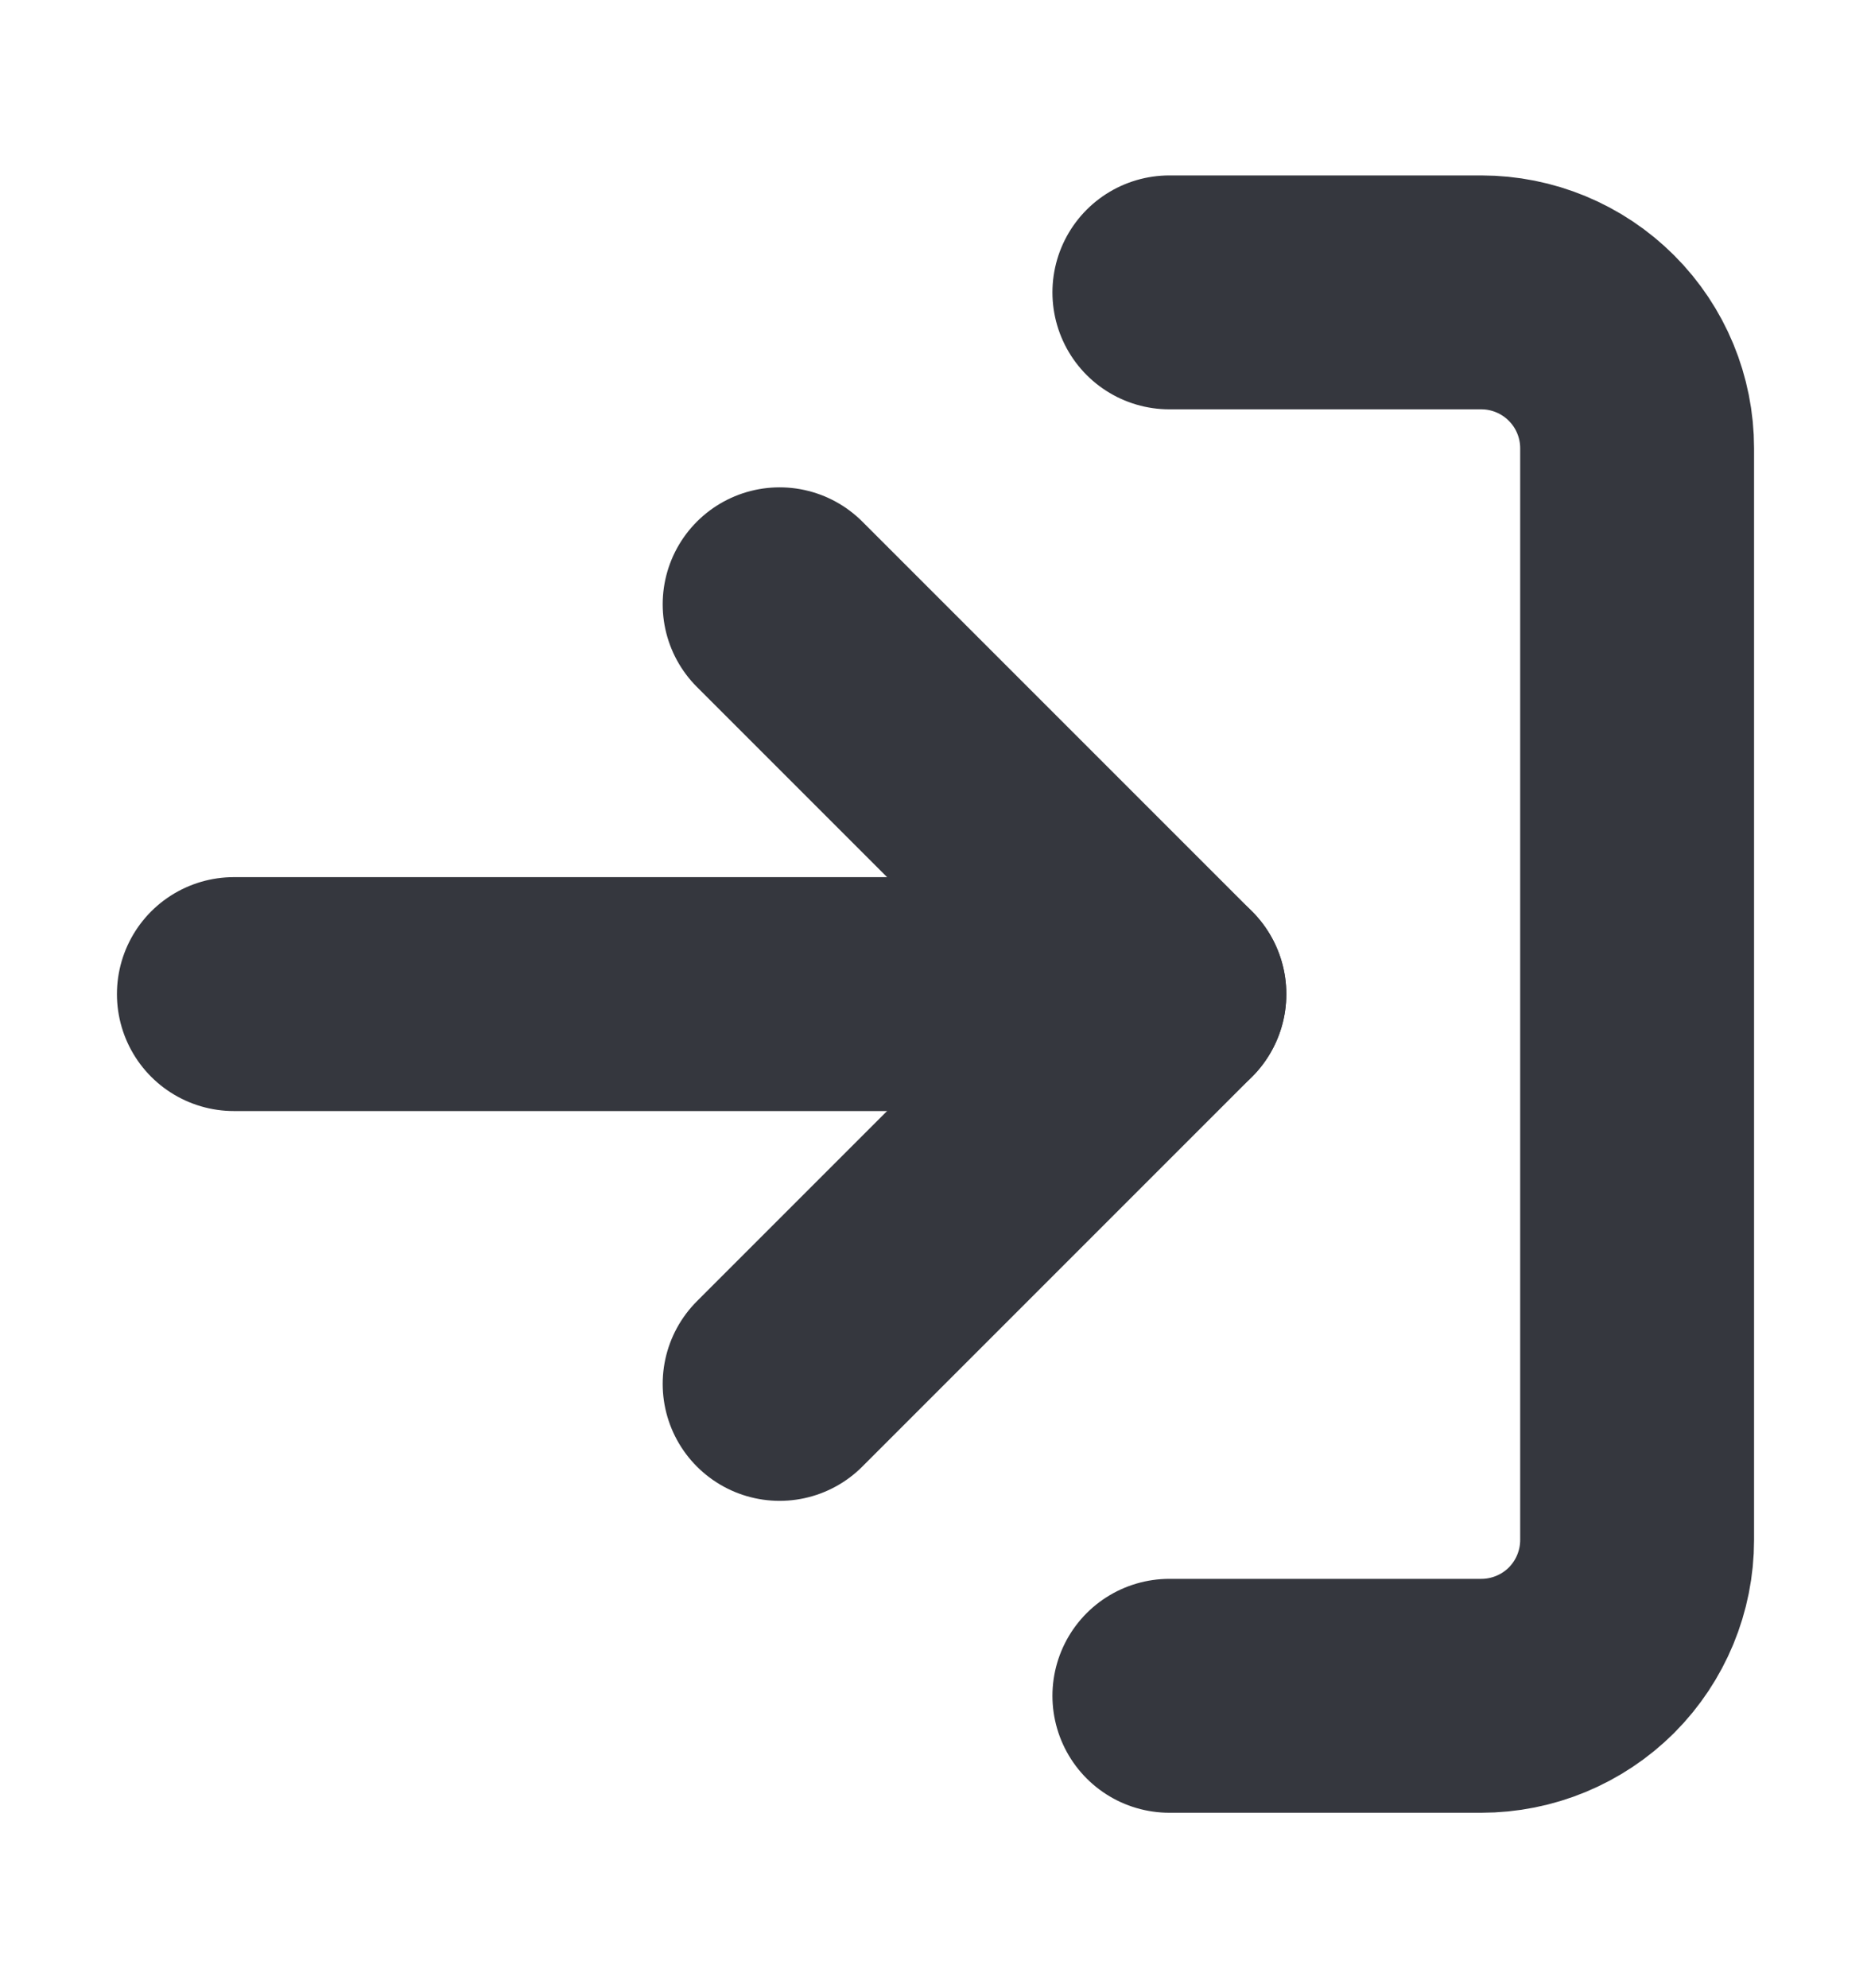
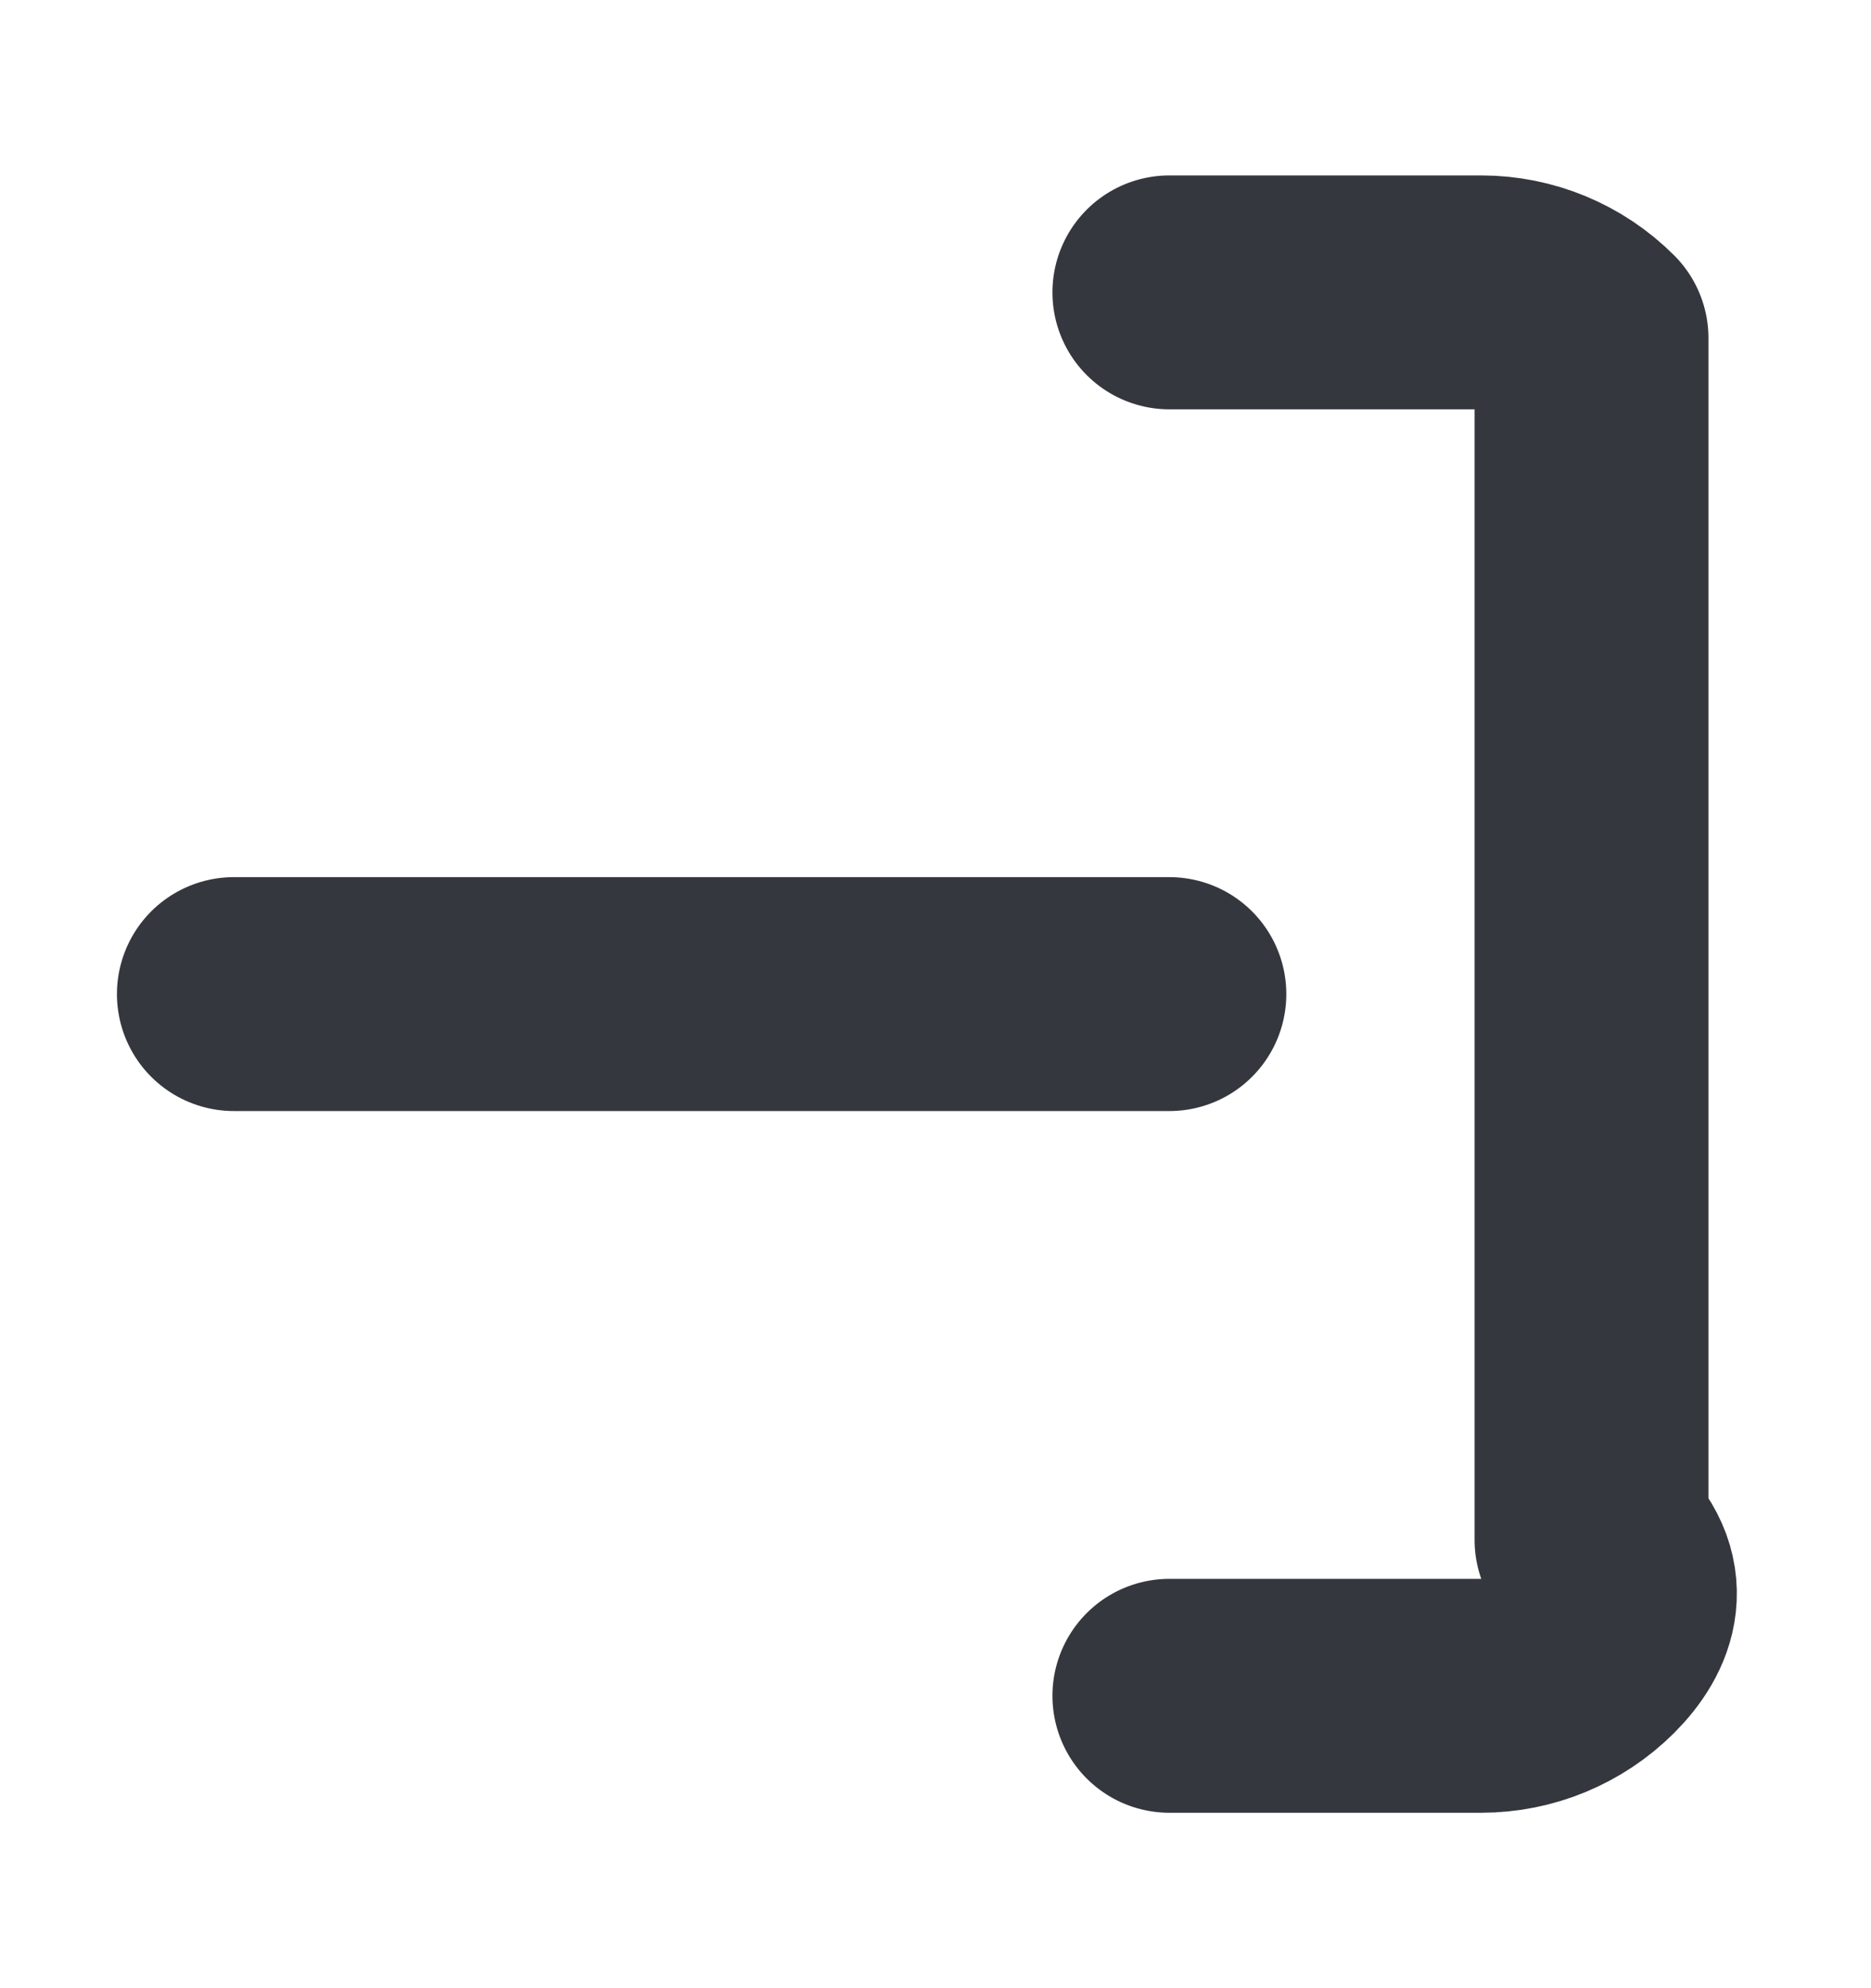
<svg xmlns="http://www.w3.org/2000/svg" width="16" height="17" viewBox="0 0 16 17" fill="none">
-   <path d="M6.667 11.833L10 8.5L6.667 5.167" stroke="#35373E" stroke-width="2" stroke-linecap="round" stroke-linejoin="round" />
  <path d="M10 8.5H2" stroke="#35373E" stroke-width="2" stroke-linecap="round" stroke-linejoin="round" />
-   <path d="M10 2.5H12.667C13.02 2.5 13.359 2.64 13.61 2.891C13.86 3.141 14 3.48 14 3.833V13.167C14 13.52 13.86 13.859 13.61 14.11C13.359 14.36 13.02 14.5 12.667 14.5H10" stroke="#35373E" stroke-width="2" stroke-linecap="round" stroke-linejoin="round" />
+   <path d="M10 2.5H12.667C13.02 2.5 13.359 2.64 13.61 2.891V13.167C14 13.52 13.86 13.859 13.61 14.11C13.359 14.36 13.02 14.5 12.667 14.5H10" stroke="#35373E" stroke-width="2" stroke-linecap="round" stroke-linejoin="round" />
</svg>